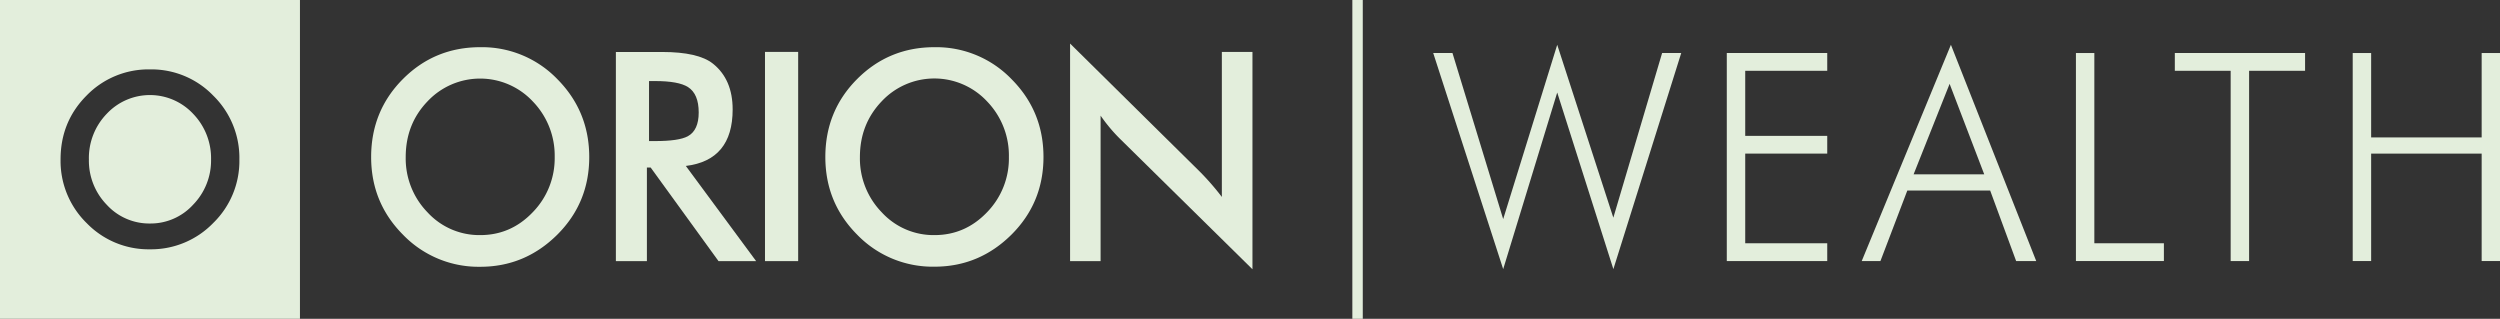
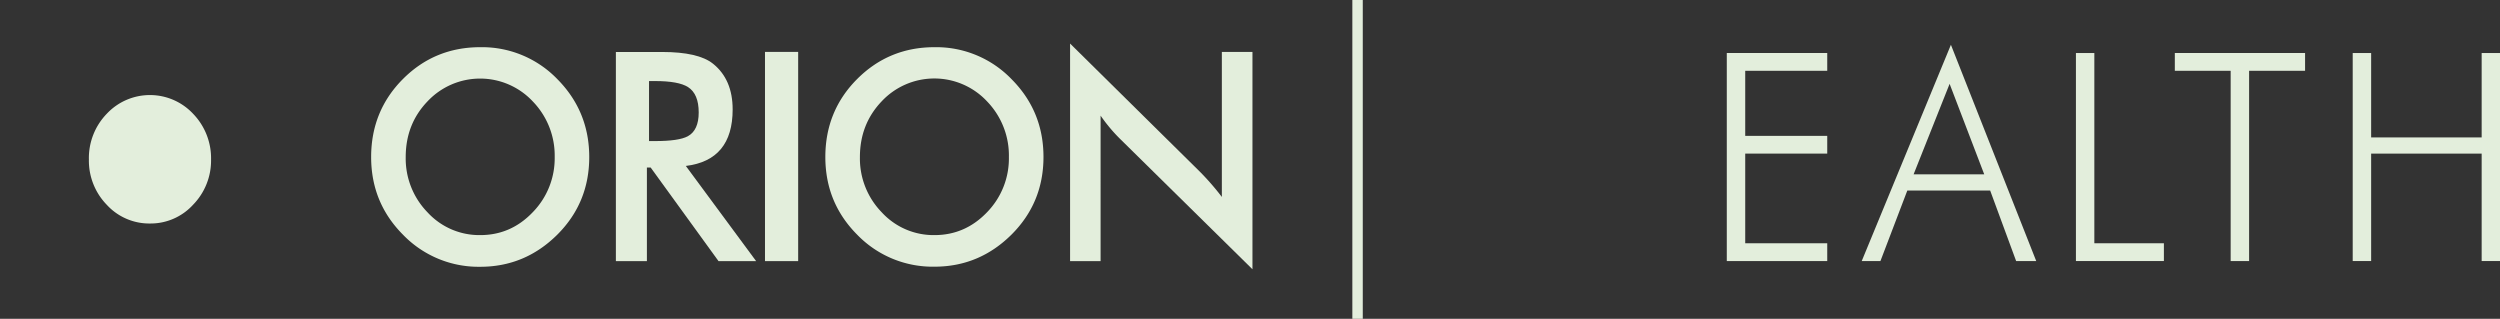
<svg xmlns="http://www.w3.org/2000/svg" id="Layer_1" data-name="Layer 1" viewBox="0 0 1289.46 164.43">
  <rect x="0" y="0" width="1289.46" height="164.43" fill="#333333" stroke="none" />
  <defs>
    <style>.cls-1{fill:#e3eedc;}</style>
  </defs>
  <title>Logo</title>
  <path class="cls-1" d="M77.39,115.28a29.65,29.65,0,0,0,22.22-9.7,32.64,32.64,0,0,0,9.25-23.36,32.94,32.94,0,0,0-9.19-23.46,30.5,30.5,0,0,0-44.59-.09,32.8,32.8,0,0,0-9.23,23.55,32.65,32.65,0,0,0,9.23,23.42A29.73,29.73,0,0,0,77.39,115.28Z" />
-   <path class="cls-1" d="M0,164.43H154.71V0H0ZM44.67,49.27A44.5,44.5,0,0,1,77.39,35.79,44.33,44.33,0,0,1,110,49.33a44.9,44.9,0,0,1,13.47,32.89A44.64,44.64,0,0,1,110,115a44.62,44.62,0,0,1-32.59,13.59A44.43,44.43,0,0,1,44.73,115.1,44.83,44.83,0,0,1,31.24,82.22Q31.24,62.75,44.67,49.27Z" />
  <path class="cls-1" d="M287.5,40.85a54,54,0,0,0-39.79-16.51q-23.51,0-39.89,16.43T191.43,81q0,23.58,16.46,40.09a54.15,54.15,0,0,0,39.82,16.51q23.07,0,39.75-16.58,16.46-16.44,16.46-40T287.5,40.85Zm-12.69,68.58q-11.28,11.83-27.1,11.83a36.27,36.27,0,0,1-27.21-11.75A39.79,39.79,0,0,1,209.26,81q0-17,11.24-28.71a37.19,37.19,0,0,1,54.38.11A40.13,40.13,0,0,1,286.1,81,39.79,39.79,0,0,1,274.81,109.43Z" />
  <path class="cls-1" d="M377.89,56.47q0-15.54-10.2-23.66-7.56-6-26.17-6H317.66V134.68h16V86.4h1.94l35,48.28H390L353.74,85.59Q377.89,82.65,377.89,56.47ZM334.76,72.76V41.81h3.09q12.15,0,17,3.09,5.54,3.54,5.53,13.12,0,9.15-5.6,12.24-4.61,2.51-16.9,2.5Z" />
  <rect class="cls-1" x="394.57" y="26.77" width="17.11" height="107.91" />
  <path class="cls-1" d="M482,137.55q23.07,0,39.75-16.58,16.46-16.44,16.46-40t-16.43-40.1A54,54,0,0,0,482,24.34q-23.5,0-39.9,16.43T425.7,81q0,23.58,16.46,40.09A54.17,54.17,0,0,0,482,137.55ZM454.78,52.24a37.19,37.19,0,0,1,54.38.11A40.16,40.16,0,0,1,520.37,81a39.78,39.78,0,0,1-11.28,28.48Q497.8,121.26,482,121.26a36.27,36.27,0,0,1-27.21-11.75A39.79,39.79,0,0,1,443.53,81Q443.53,64,454.78,52.24Z" />
  <path class="cls-1" d="M567.67,59.64a84.08,84.08,0,0,0,10.14,12.09L646,138.88V26.77H630.21v74.81a132.59,132.59,0,0,0-11.43-13.12l-66.85-66V134.68h15.74Z" />
-   <path class="cls-1" d="M775.32,138.81,739.23,27.35h9.93L775.32,113,803.19,23.1l28.94,89.18,25.16-84.93h9.86l-35,111.46L803.19,47.72Z" />
  <path class="cls-1" d="M890.65,134.64V27.35h51.81v9.16h-42.3V70.07h42.3v9.16h-42.3v46.24h42.3v9.17Z" />
  <path class="cls-1" d="M960.25,134.64l46-111.54,44,111.54h-10.36L1026.5,98.29H983.76L969.9,134.64ZM987,89.93h36.44l-17.86-46.68Z" />
-   <path class="cls-1" d="M1070.73,134.64V27.35h9.5v98.12h35.87v9.17Z" />
+   <path class="cls-1" d="M1070.73,134.64V27.35h9.5v98.12h35.87v9.17" />
  <path class="cls-1" d="M1150.54,134.64V36.51h-28.8V27.35h67.18v9.16h-28.87v98.13Z" />
  <path class="cls-1" d="M1213.49,134.64V27.35H1223V70.88h57V27.35h9.51V134.64H1280V79.23h-57v55.41Z" />
  <rect class="cls-1" x="697.52" width="5.38" height="164.43" />
</svg>